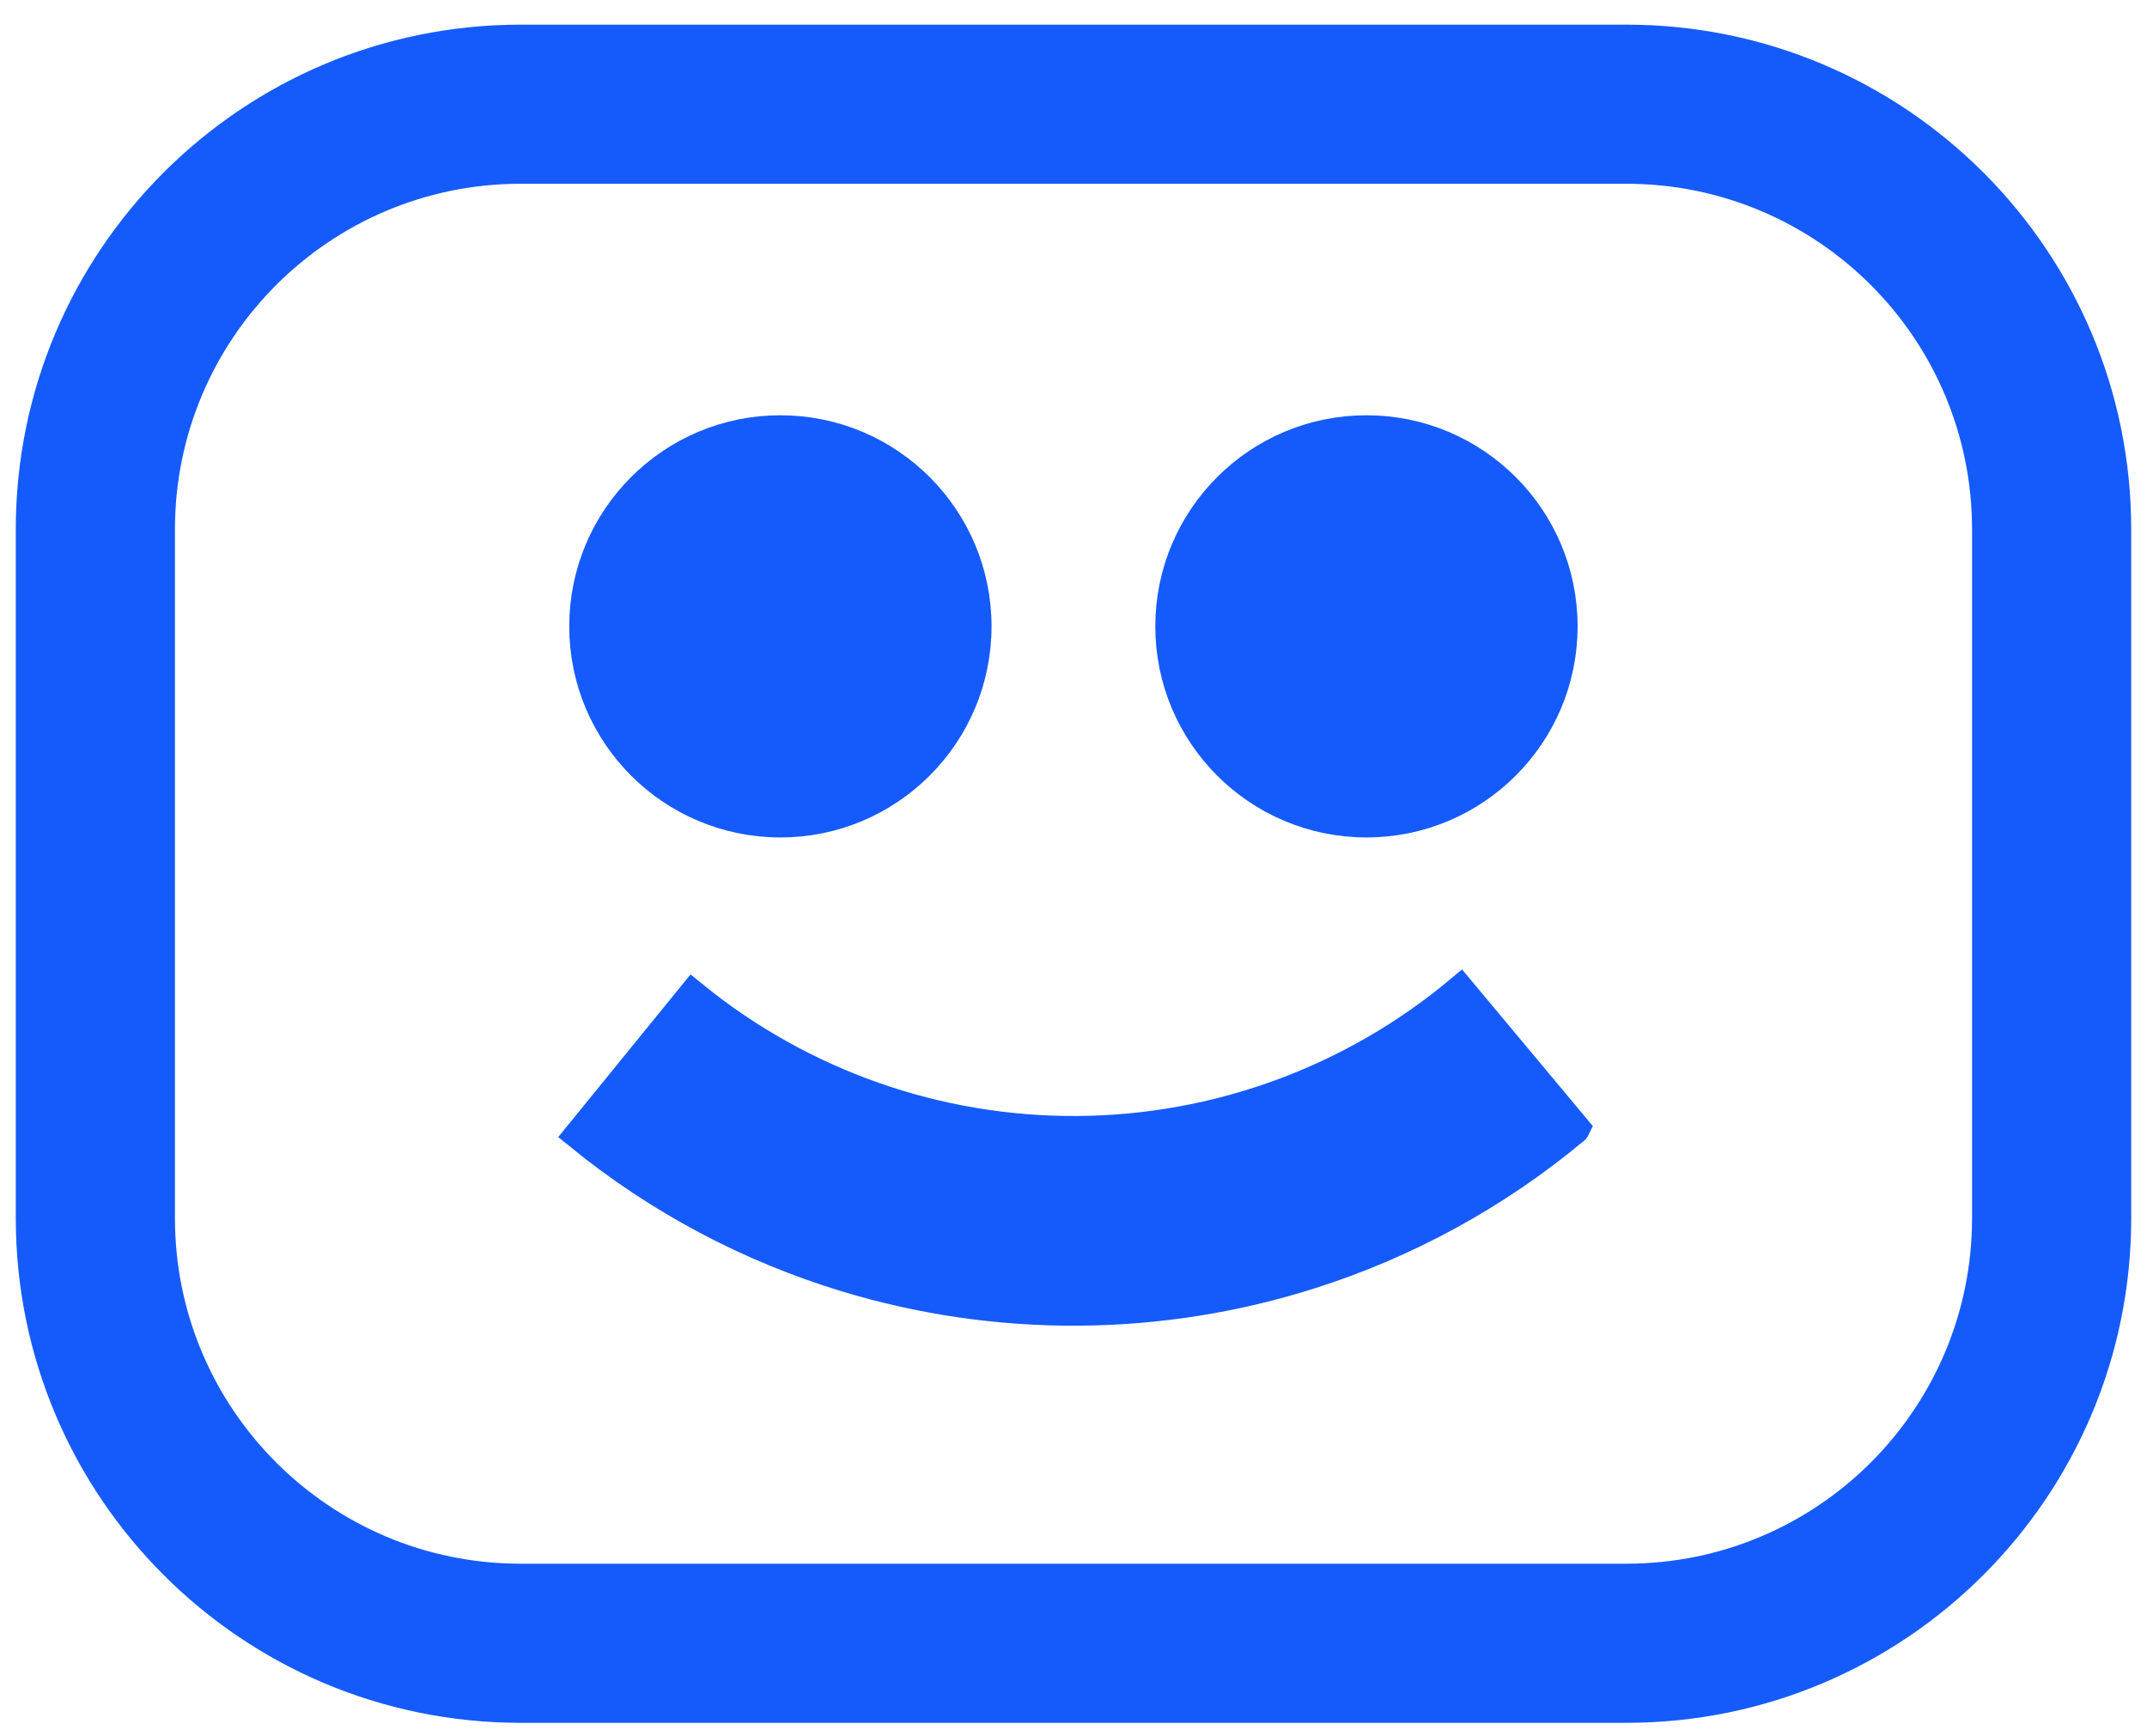
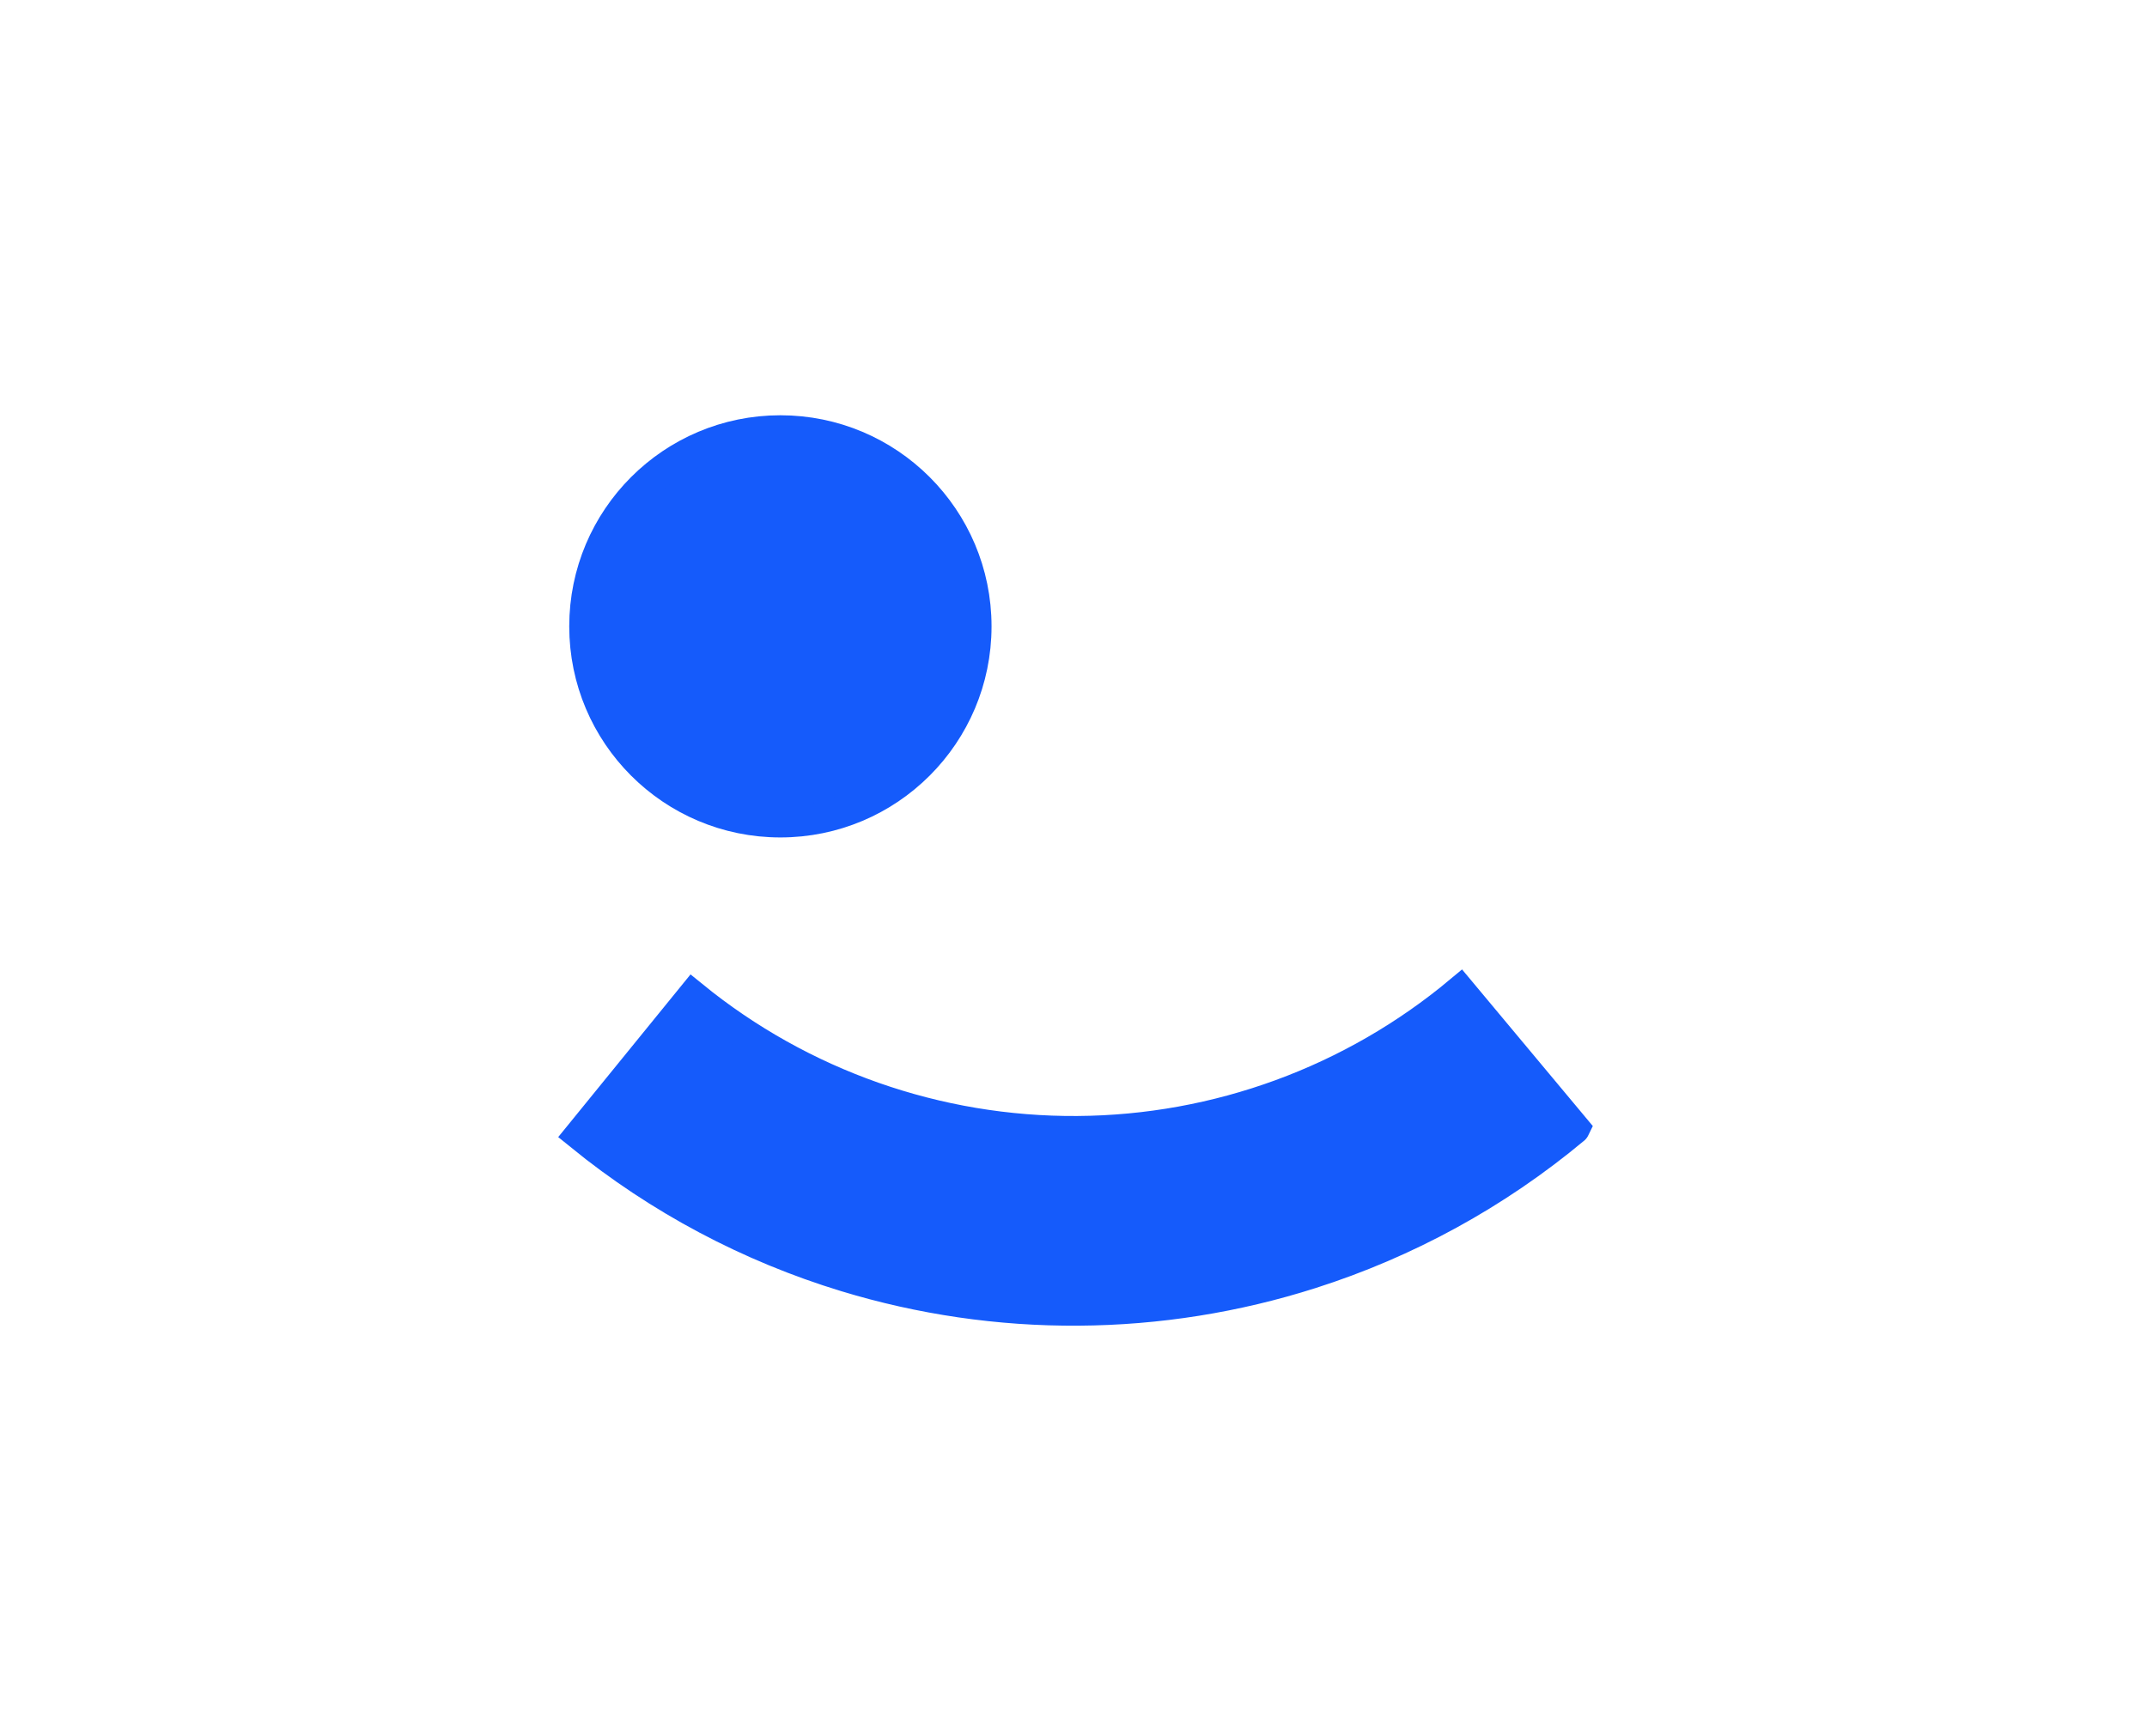
<svg xmlns="http://www.w3.org/2000/svg" width="68" height="55" viewBox="0 0 68 55" fill="none">
-   <path fill-rule="evenodd" clip-rule="evenodd" d="M51.51 5.322H16.49C10.167 5.322 5.041 10.448 5.041 16.771V38.592C5.041 44.915 10.167 50.04 16.49 50.04H51.51C57.833 50.04 62.959 44.915 62.959 38.592V16.771C62.959 10.448 57.833 5.322 51.51 5.322ZM16.49 1.281C7.935 1.281 1 8.216 1 16.771V38.592C1 47.146 7.935 54.081 16.49 54.081H51.51C60.065 54.081 67 47.146 67 38.592V16.771C67 8.216 60.065 1.281 51.51 1.281H16.49Z" fill="#155BFB" stroke="#155BFB" />
  <path d="M18.529 19.844C18.529 16.427 21.299 13.656 24.716 13.656V13.656C28.134 13.656 30.904 16.427 30.904 19.844V19.844C30.904 23.261 28.134 26.031 24.716 26.031V26.031C21.299 26.031 18.529 23.261 18.529 19.844V19.844Z" fill="#155BFB" stroke="#155BFB" />
-   <path d="M37.091 19.844C37.091 16.427 39.861 13.656 43.279 13.656V13.656C46.696 13.656 49.466 16.427 49.466 19.844V19.844C49.466 23.261 46.696 26.031 43.279 26.031V26.031C39.861 26.031 37.091 23.261 37.091 19.844V19.844Z" fill="#155BFB" stroke="#155BFB" />
  <path fill-rule="evenodd" clip-rule="evenodd" d="M46.243 31.417C42.84 34.258 38.554 35.828 34.121 35.856C29.688 35.885 25.383 34.371 21.943 31.574L18.383 35.952C20.887 37.989 23.745 39.5 26.788 40.427C29.16 41.149 31.643 41.516 34.158 41.499C36.673 41.483 39.151 41.084 41.512 40.332C44.541 39.367 47.377 37.82 49.853 35.754C49.855 35.752 49.858 35.751 49.859 35.749L46.243 31.417Z" fill="#155BFB" stroke="#155BFB" />
</svg>